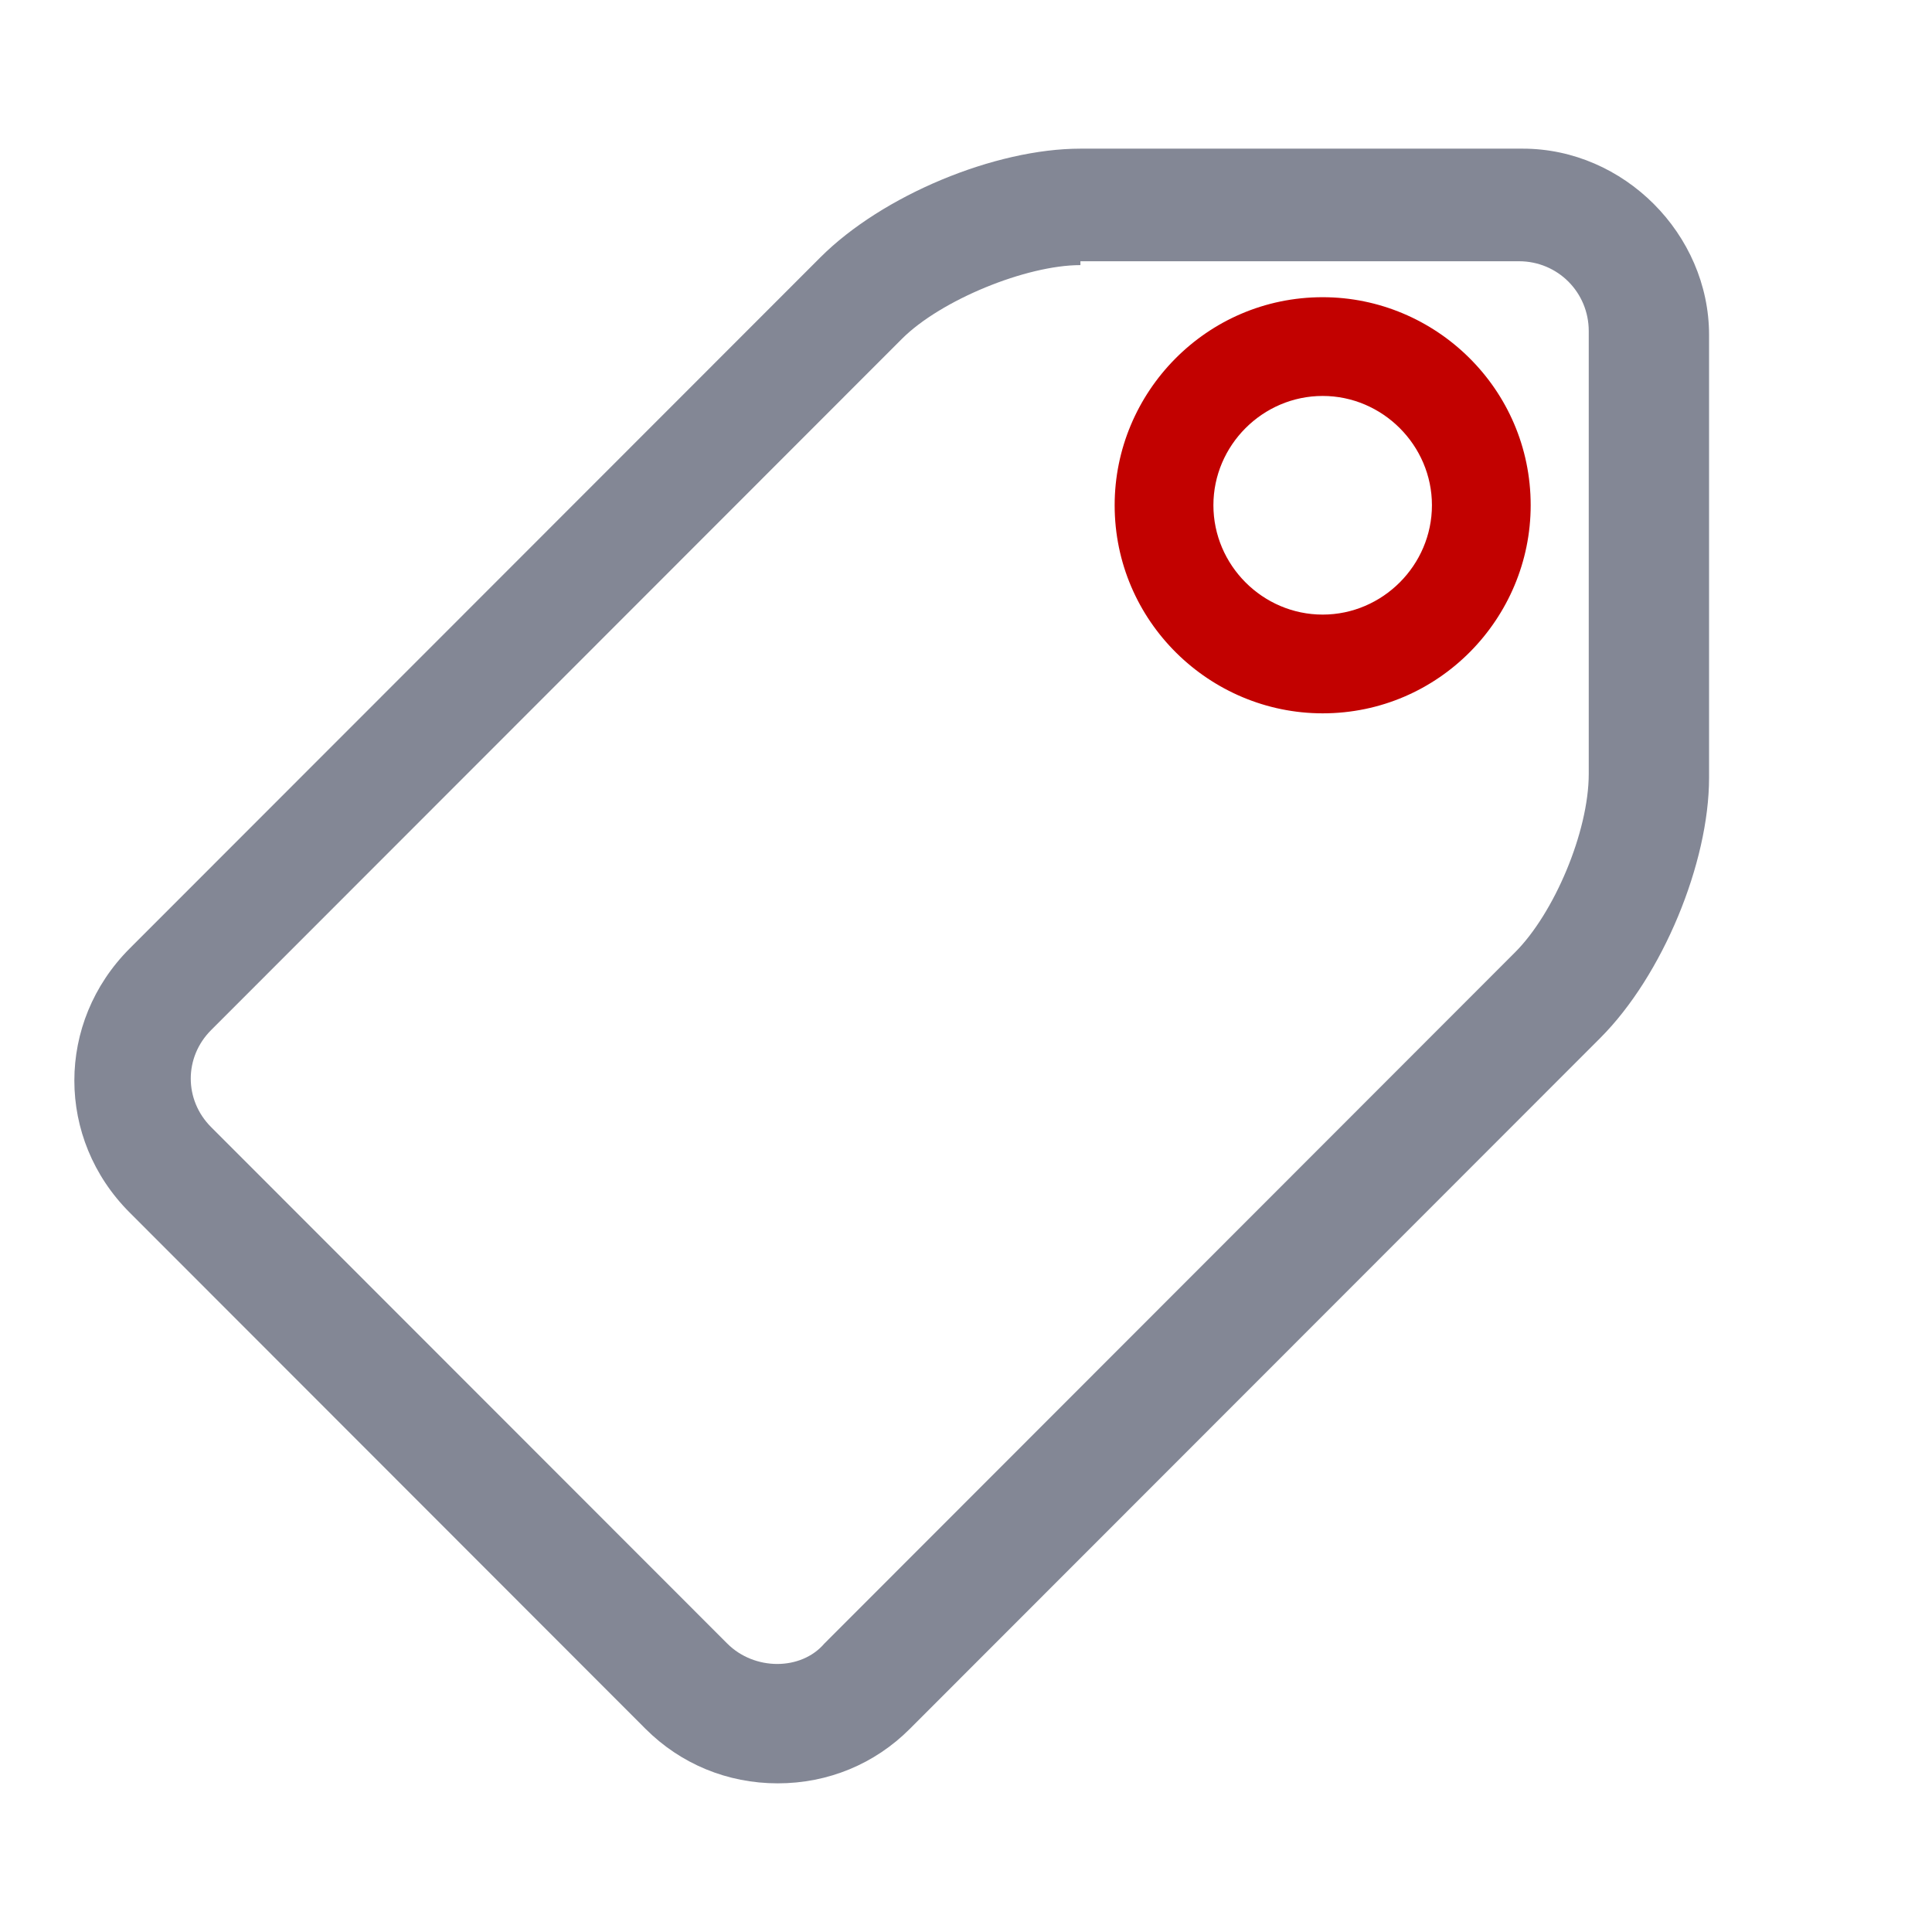
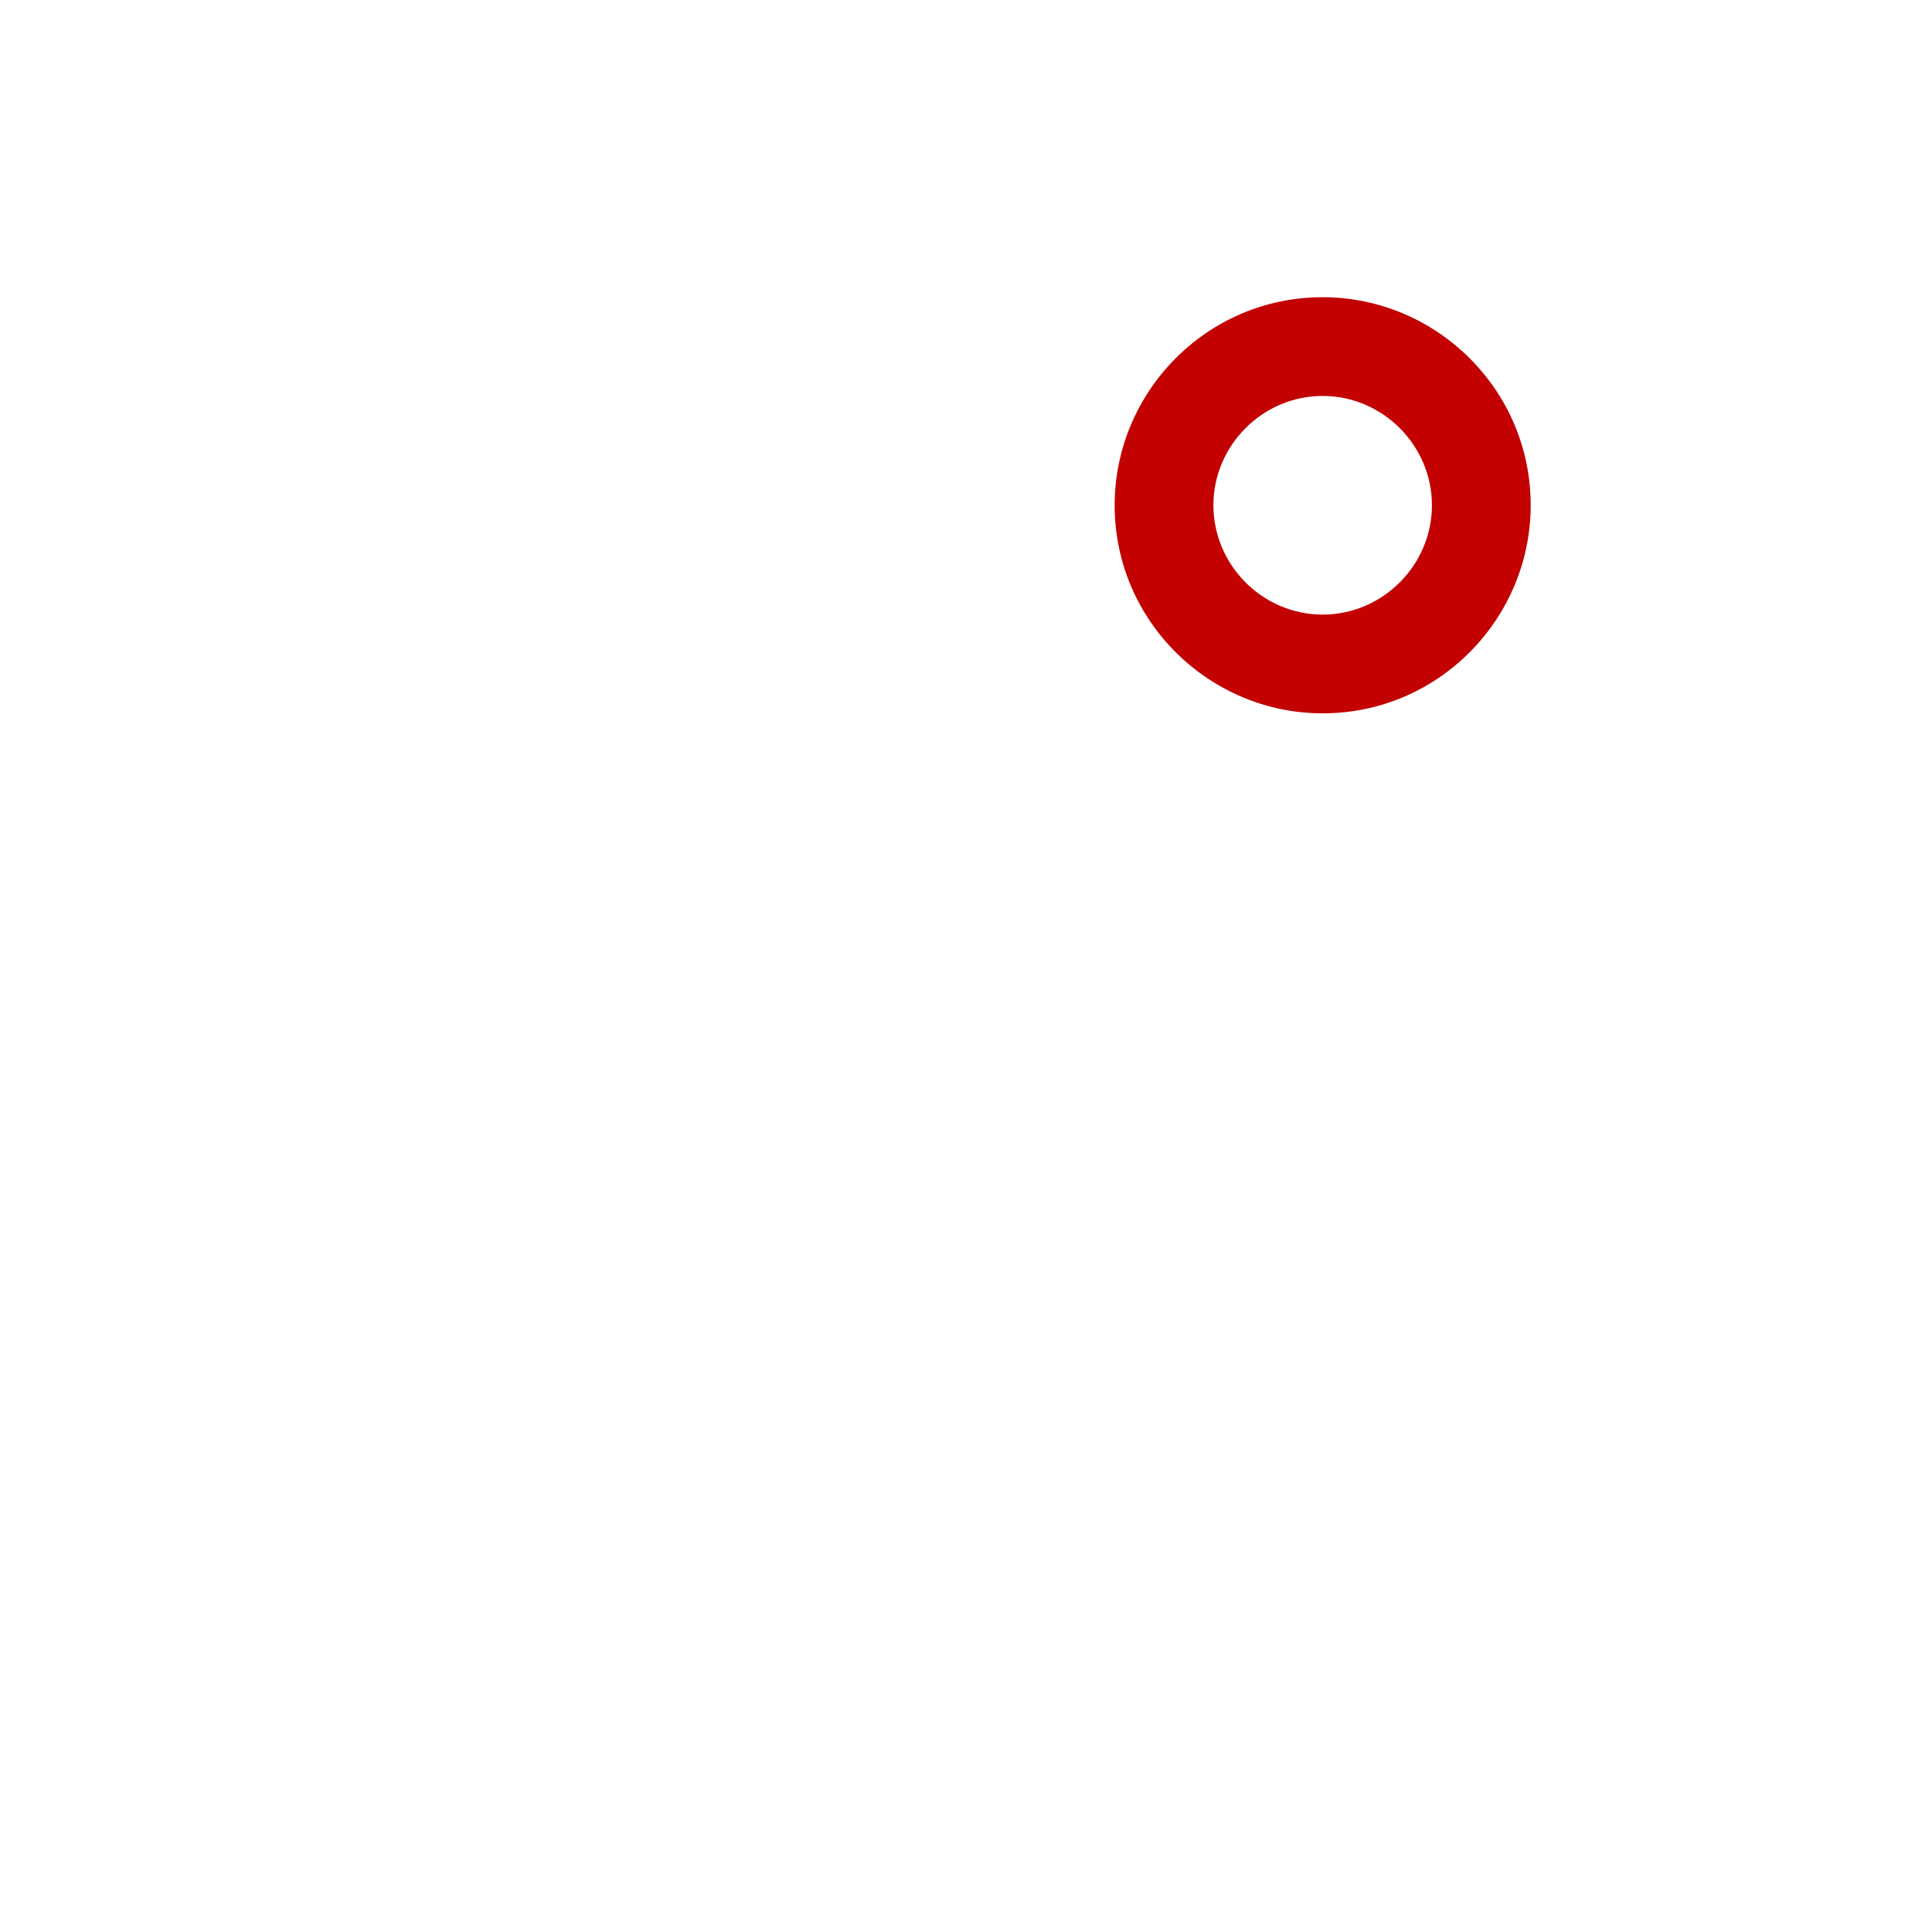
<svg xmlns="http://www.w3.org/2000/svg" width="18" height="18" viewBox="0 0 18 18" fill="none">
-   <path d="M7.246 16.615C6.776 16.615 6.342 16.434 6.016 16.109L1.208 11.297C0.521 10.61 0.521 9.525 1.208 8.837L7.643 2.398C8.222 1.819 9.27 1.385 10.066 1.385H14.188C15.128 1.385 15.923 2.181 15.923 3.121V7.245C15.923 8.041 15.489 9.09 14.911 9.669L8.475 16.109C8.15 16.434 7.716 16.615 7.246 16.615ZM10.066 2.47C9.56 2.47 8.764 2.796 8.403 3.157L1.967 9.597C1.714 9.85 1.714 10.248 1.967 10.501L6.776 15.313C7.029 15.566 7.463 15.566 7.68 15.313L14.115 8.873C14.477 8.512 14.802 7.752 14.802 7.209V3.085C14.802 2.723 14.513 2.434 14.152 2.434H10.066V2.47Z" fill="#838795" />
  <path d="M12.323 6.646C11.272 6.646 10.385 5.791 10.385 4.707C10.385 3.656 11.239 2.769 12.323 2.769C13.374 2.769 14.261 3.623 14.261 4.707C14.261 5.759 13.407 6.646 12.323 6.646ZM12.323 3.689C11.764 3.689 11.305 4.149 11.305 4.707C11.305 5.266 11.764 5.726 12.323 5.726C12.881 5.726 13.341 5.266 13.341 4.707C13.341 4.149 12.881 3.689 12.323 3.689Z" fill="#C20100" />
</svg>